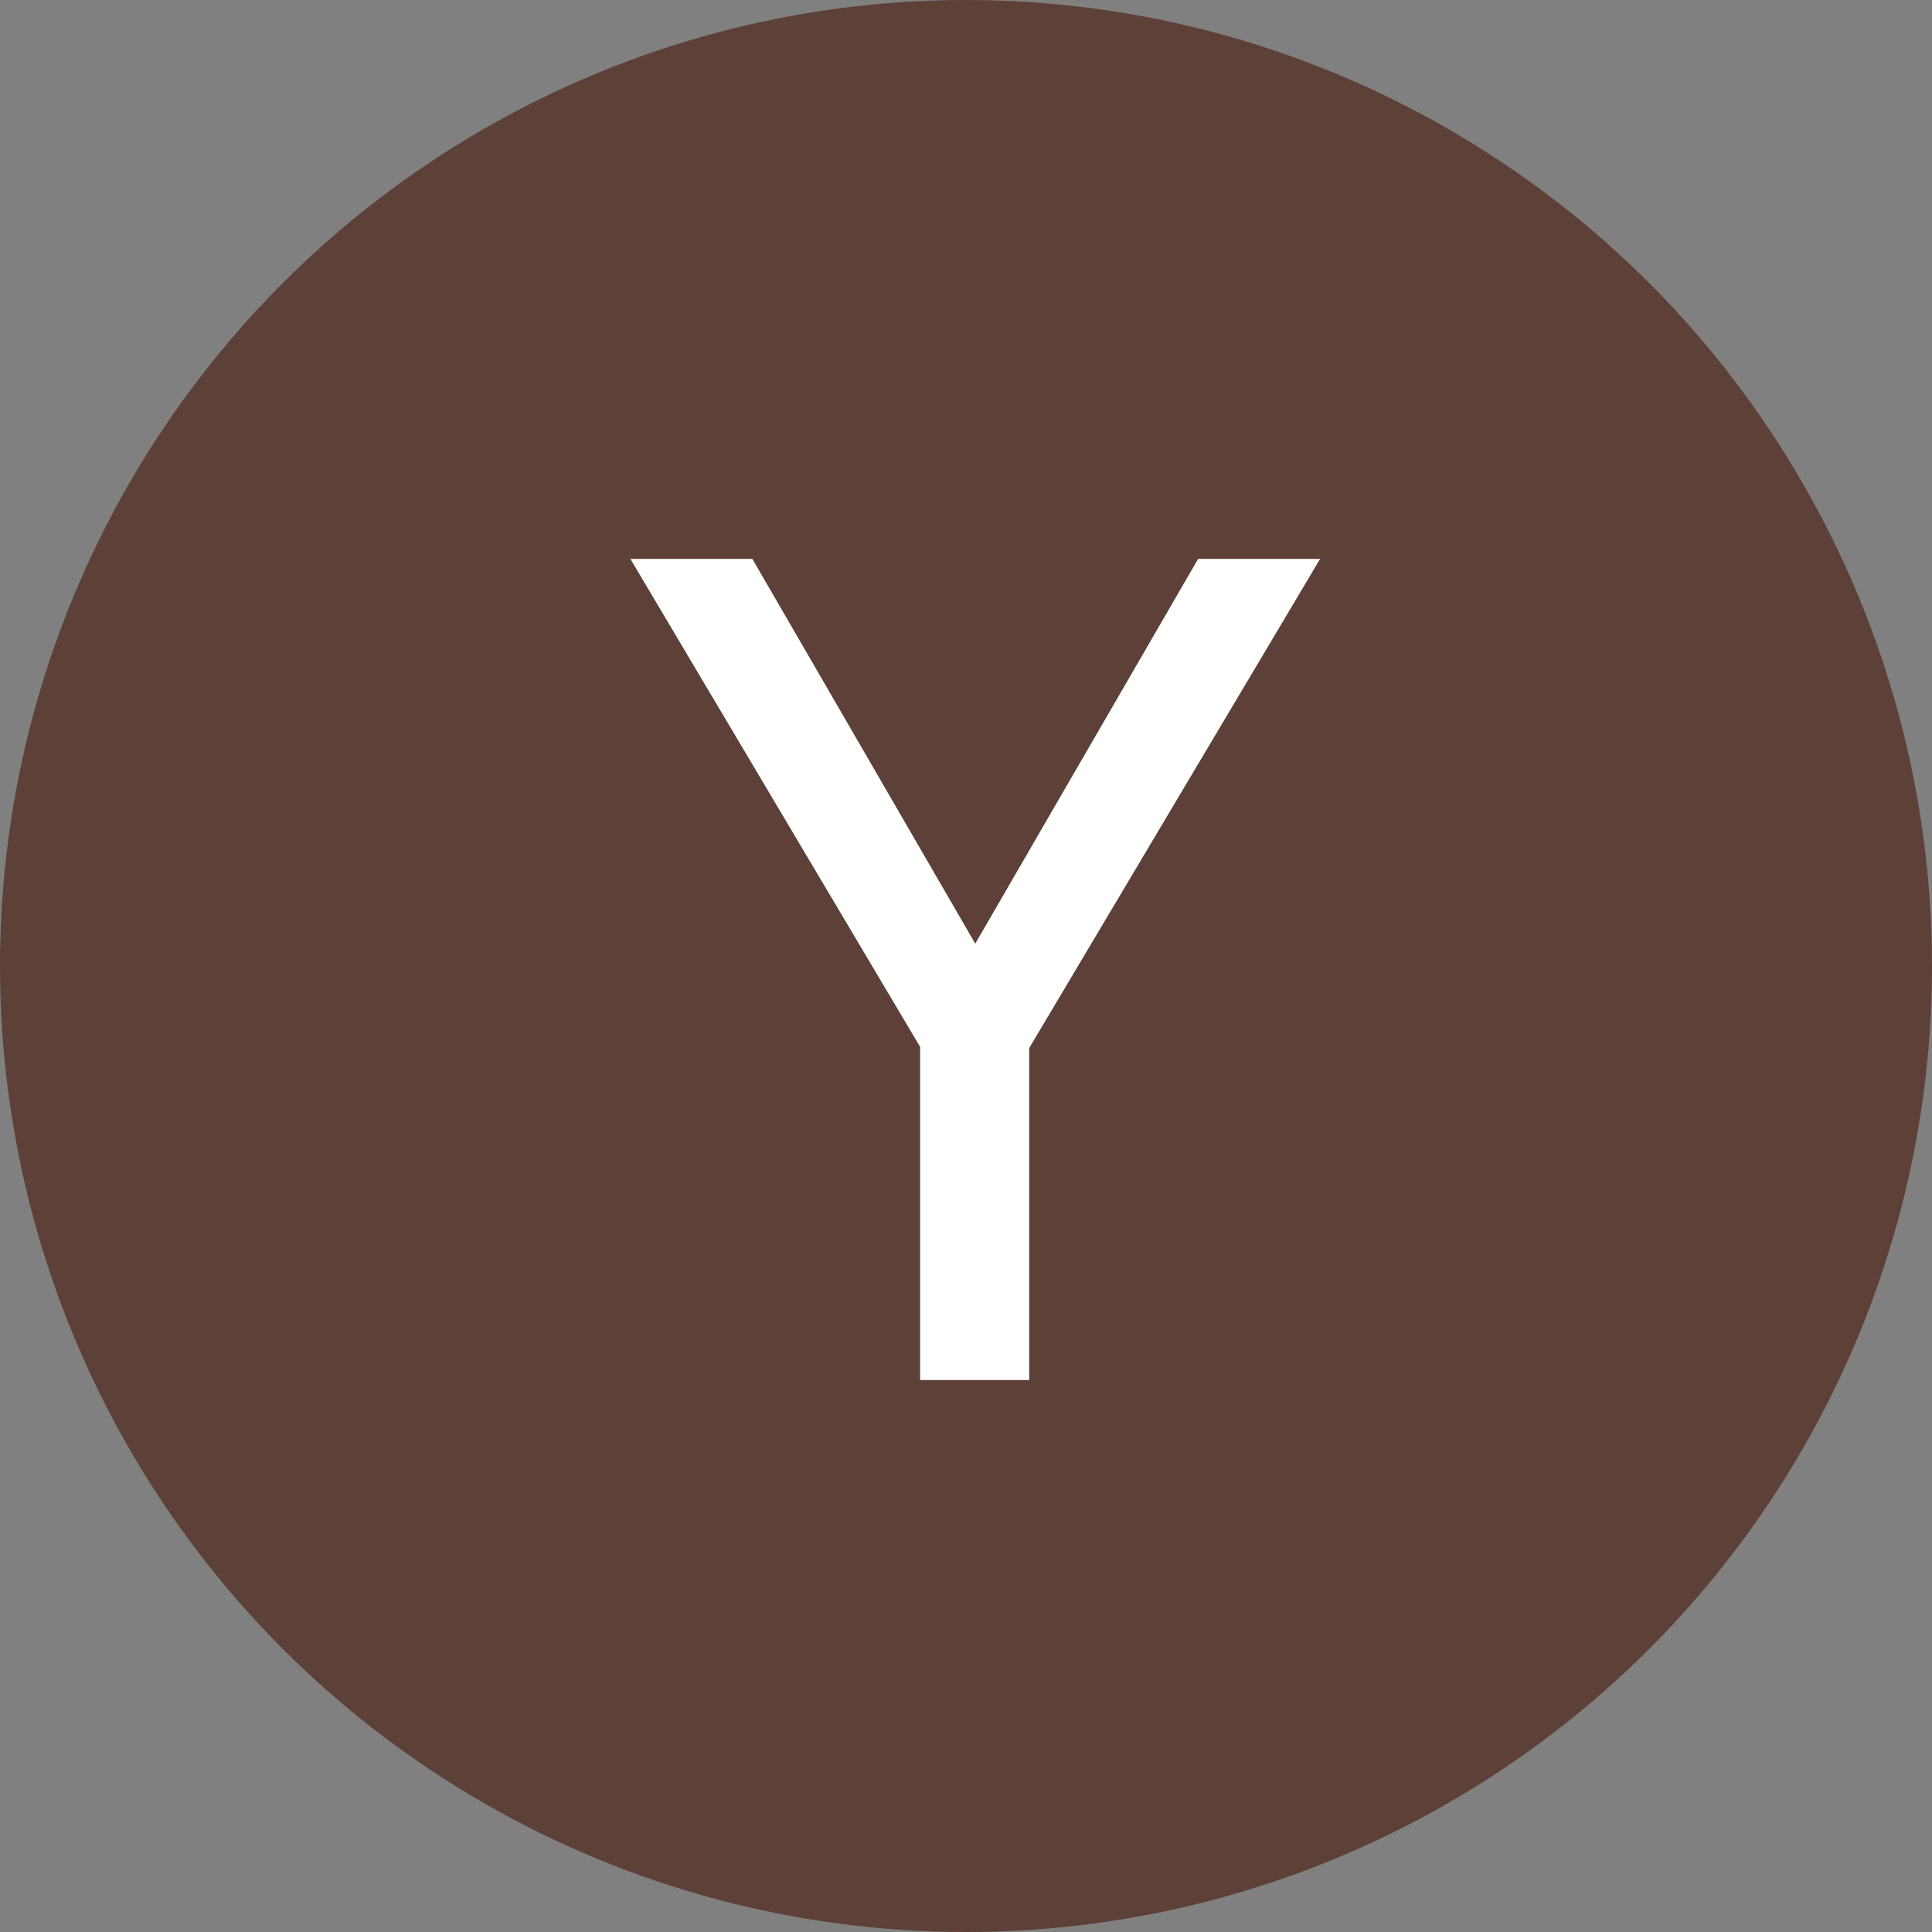
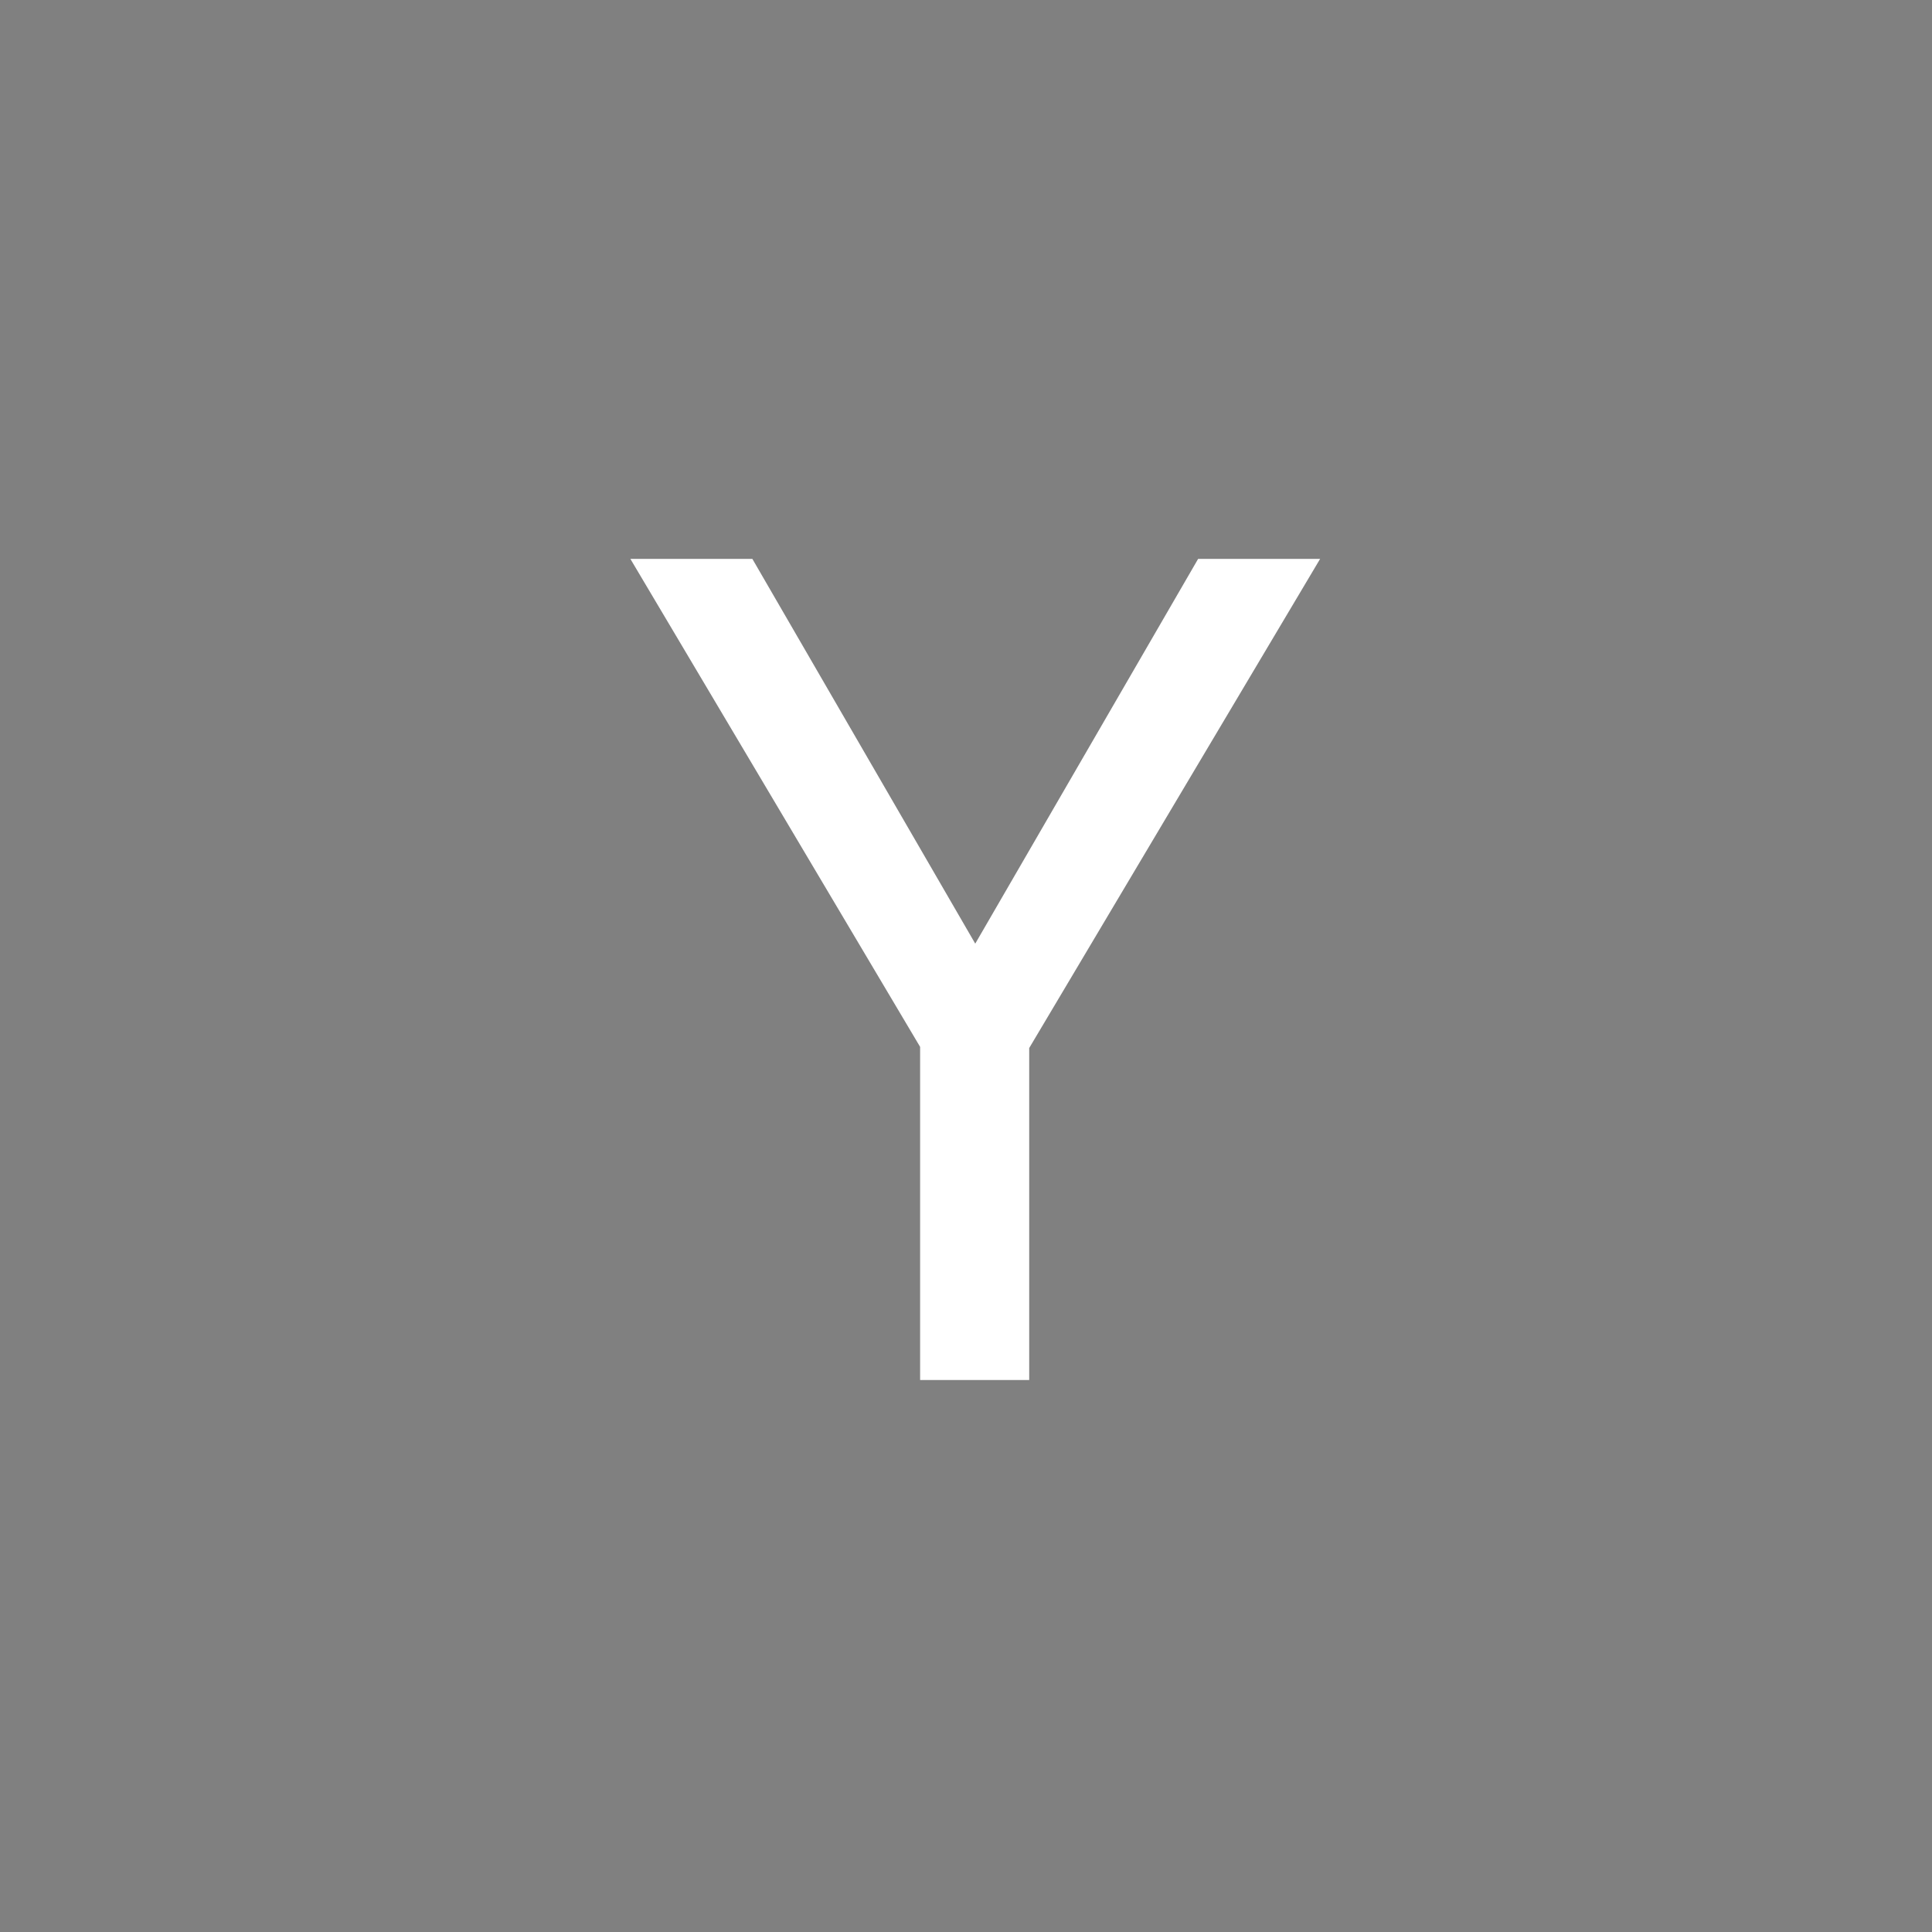
<svg xmlns="http://www.w3.org/2000/svg" width="56" height="56" viewBox="0 0 56 56" fill="none">
  <rect x="0" y="0" width="56" height="56" fill="#808080" stroke="none" />
-   <circle cx="28" cy="28" r="28" fill="#5D4037" />
-   <path d="M38.264 16.2L29.832 30.378V40H26.67V30.344L18.272 16.2H21.808L28.268 27.352L34.728 16.2H38.264Z" fill="white" />
+   <path d="M38.264 16.2L29.832 30.378V40H26.67V30.344L18.272 16.2H21.808L28.268 27.352L34.728 16.2Z" fill="white" />
</svg>